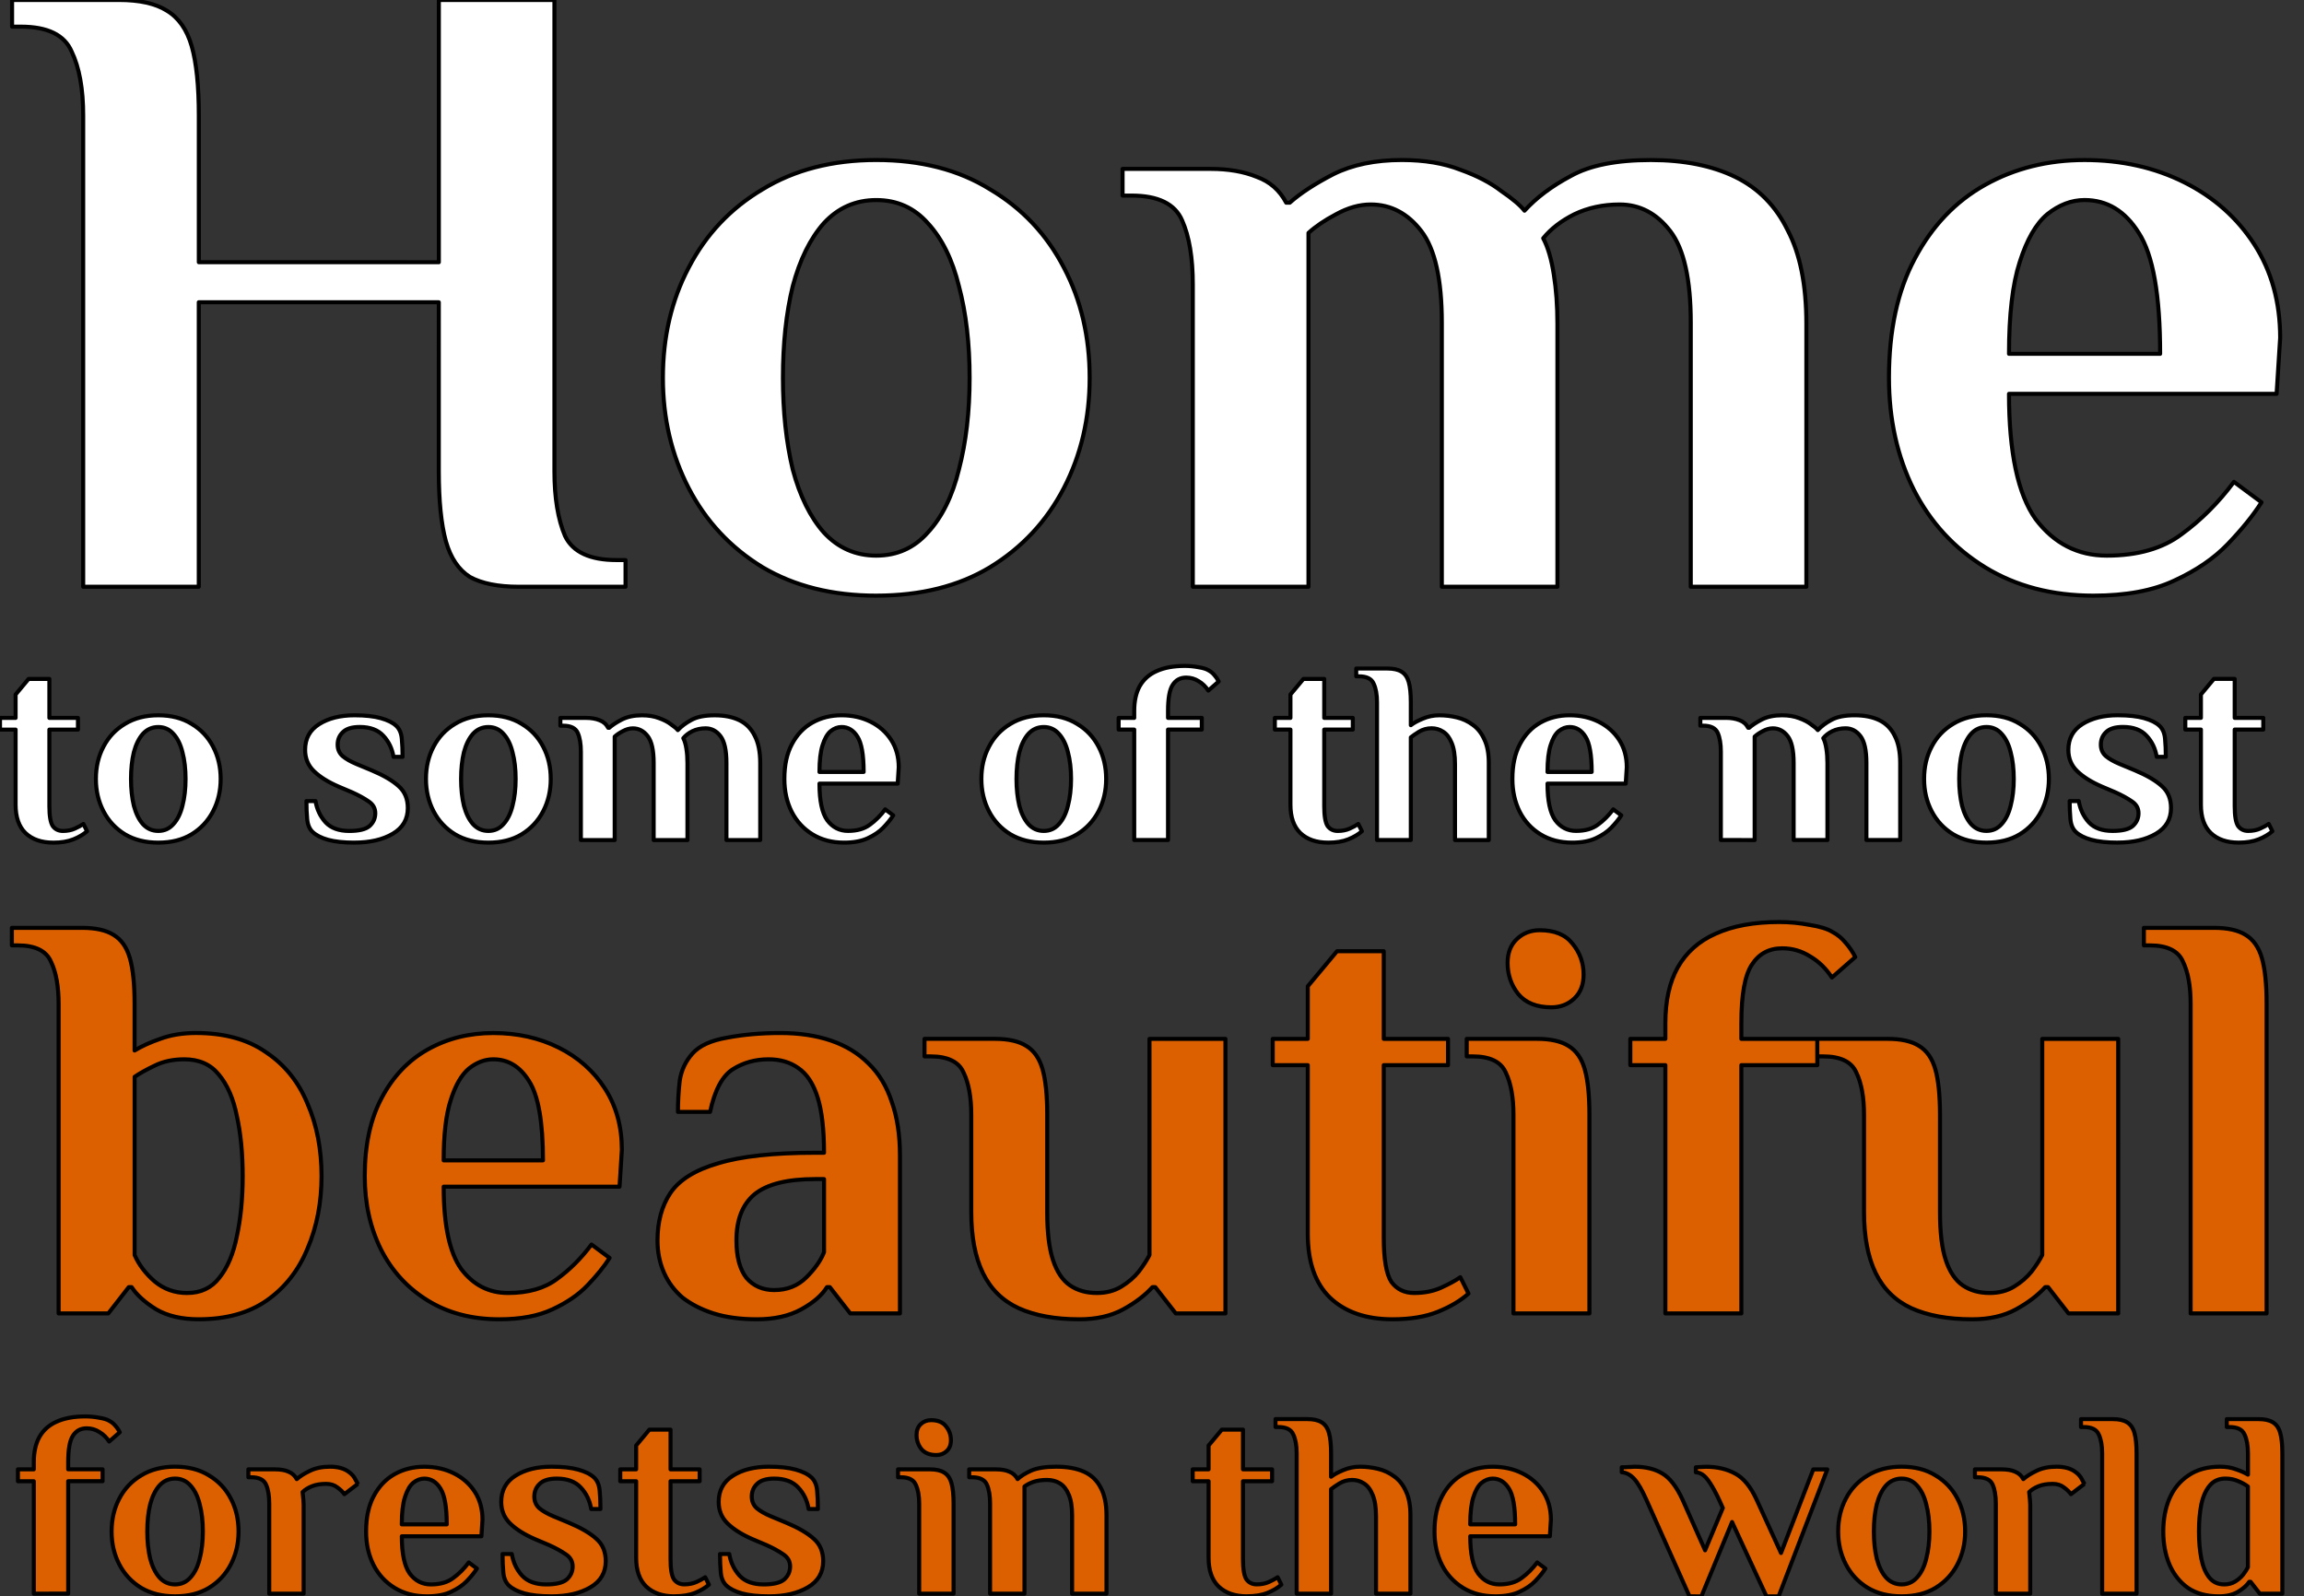
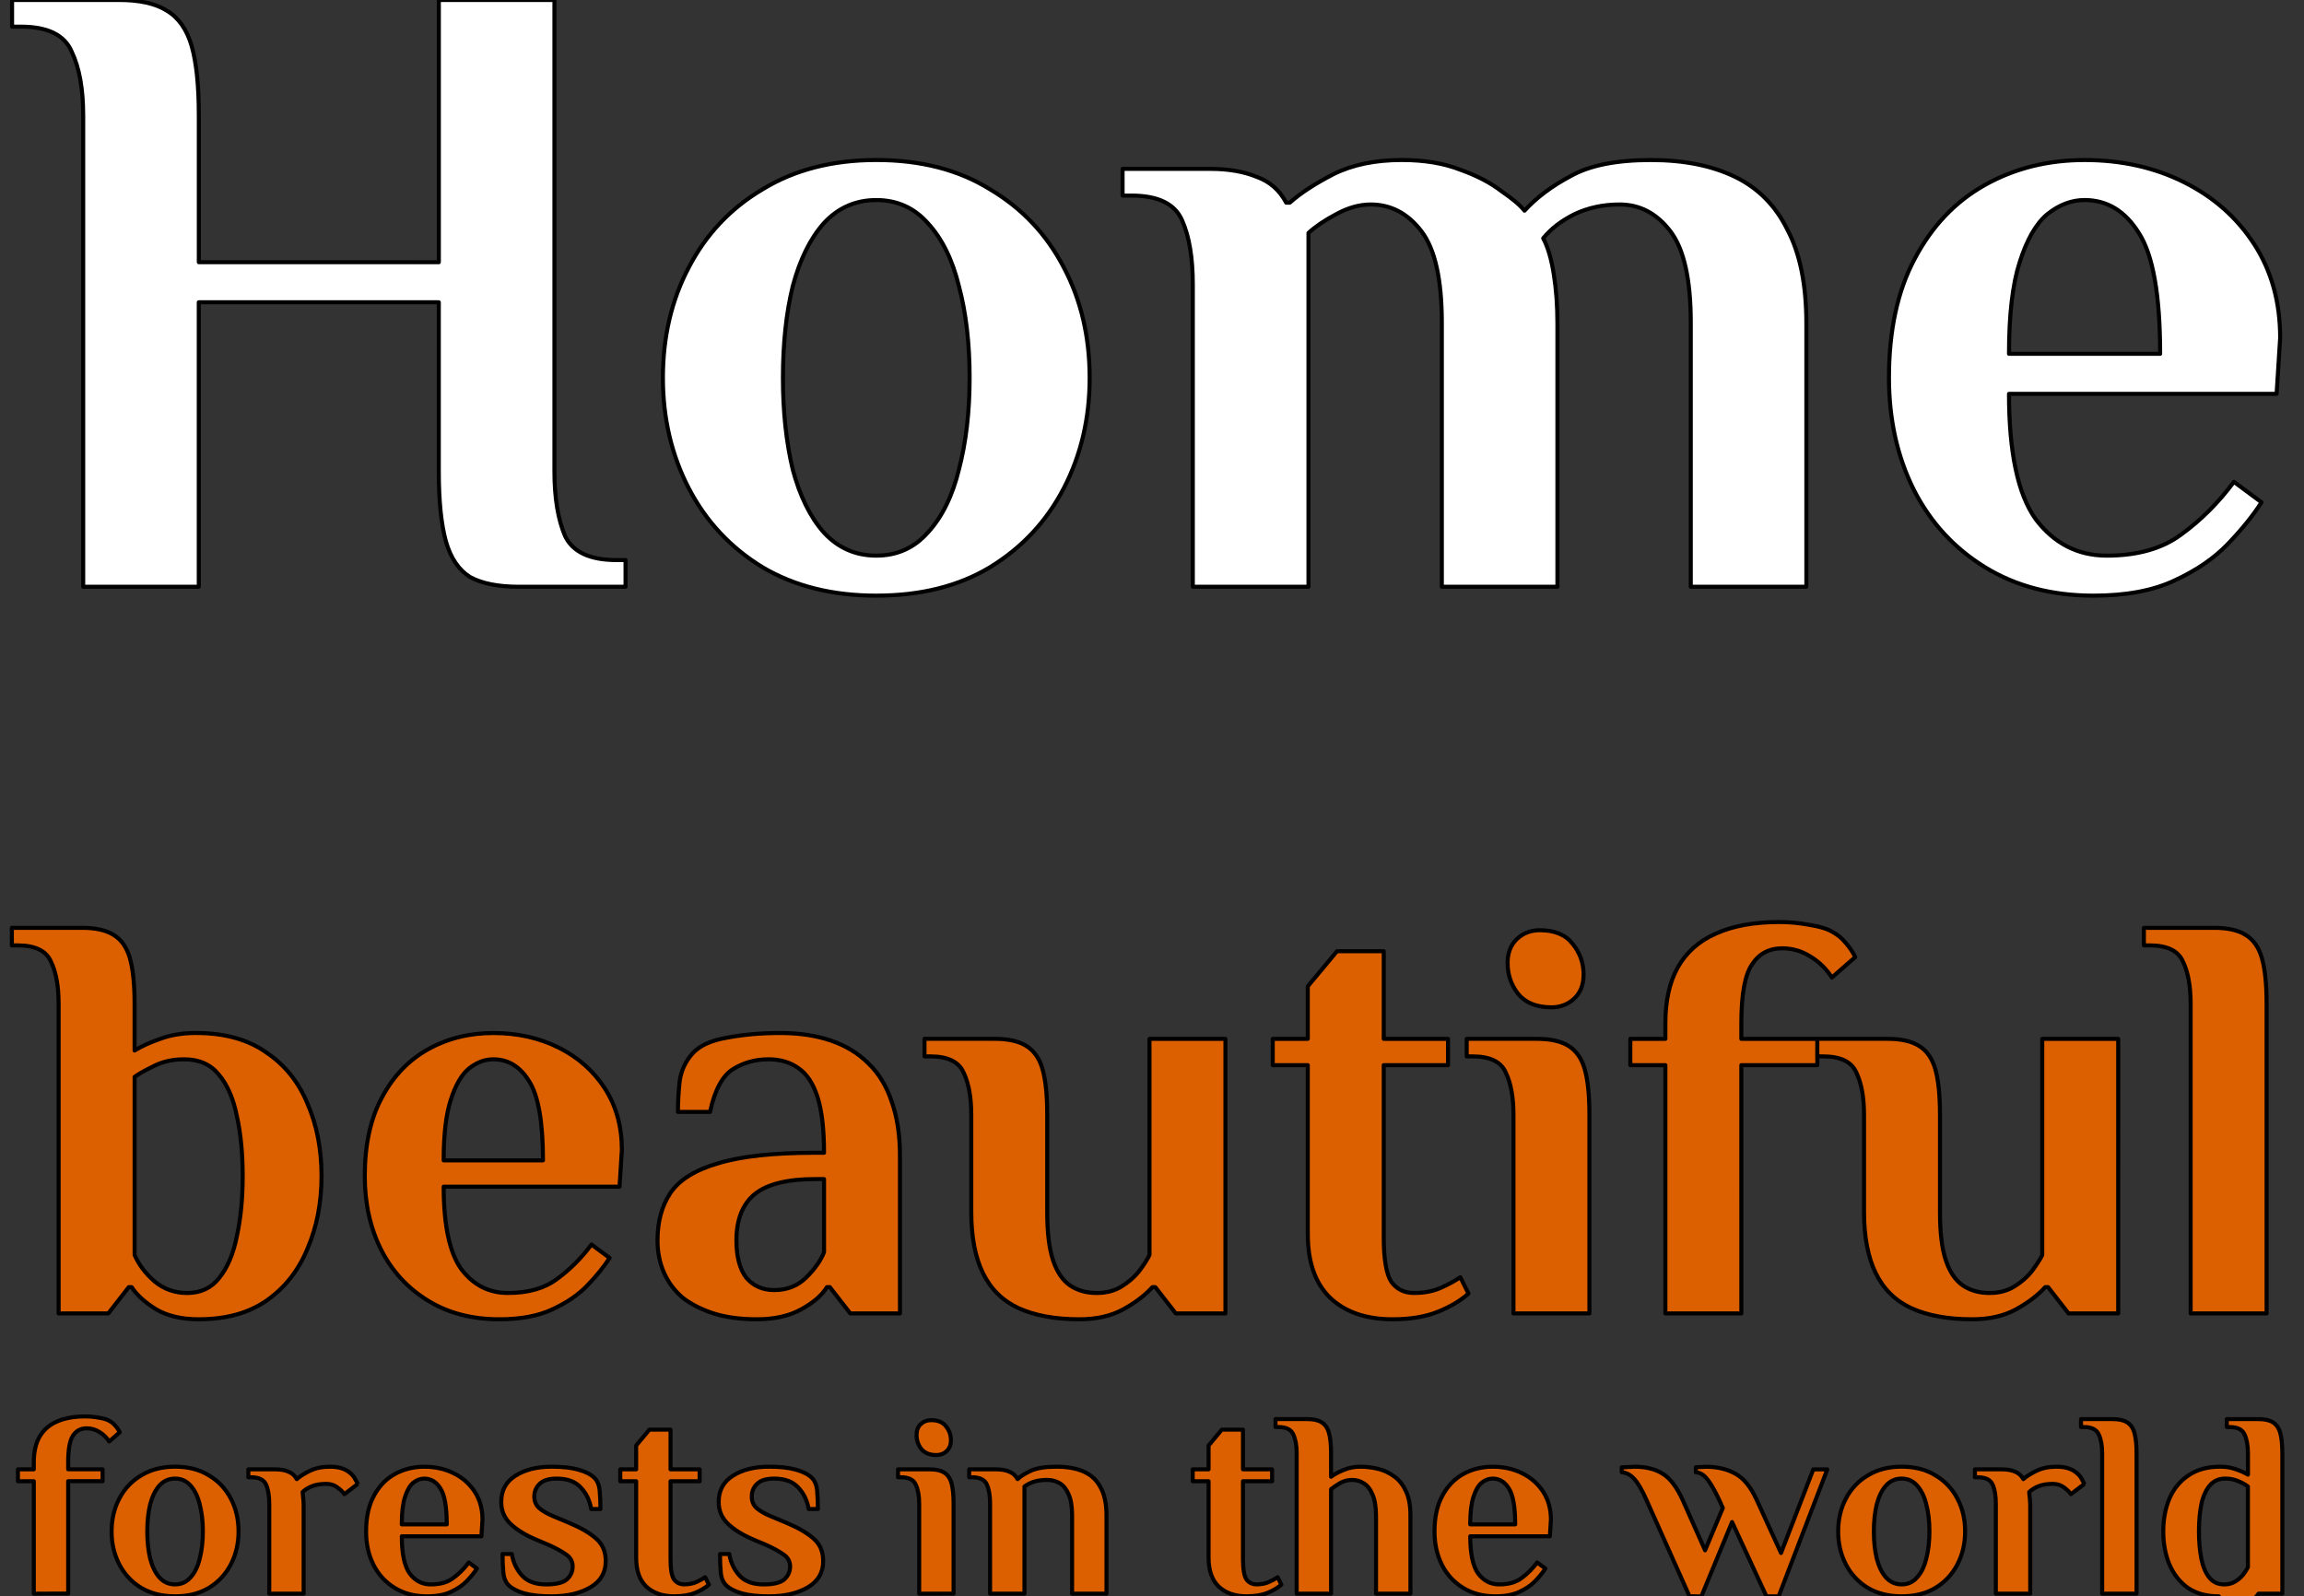
<svg xmlns="http://www.w3.org/2000/svg" xmlns:ns1="http://www.inkscape.org/namespaces/inkscape" xmlns:ns2="http://sodipodi.sourceforge.net/DTD/sodipodi-0.dtd" xmlns:xlink="http://www.w3.org/1999/xlink" width="113.903mm" height="78.926mm" viewBox="0 0 113.903 78.926" version="1.1" id="svg1" xml:space="preserve" ns1:version="1.3 (0e150ed6c4, 2023-07-21)" ns2:docname="Home-02-pth.svg">
  <rect x="0" y="0" width="113.903" height="78.926" fill="#333333" stroke="none" />
  <ns2:namedview id="namedview1" pagecolor="#ffffff" bordercolor="#000000" borderopacity="0.25" ns1:showpageshadow="2" ns1:pageopacity="0.0" ns1:pagecheckerboard="0" ns1:deskcolor="#d1d1d1" ns1:document-units="mm" ns1:zoom="1.2036126" ns1:cx="198.15346" ns1:cy="264.20461" ns1:window-width="1512" ns1:window-height="1016" ns1:window-x="375" ns1:window-y="1117" ns1:window-maximized="0" ns1:current-layer="layer1" />
  <defs id="defs1">
    <linearGradient id="linearGradient3" ns1:collect="always">
      <stop style="stop-color:#128ed7;stop-opacity:1;" offset="0" id="stop3" />
      <stop style="stop-color:#ff6e55;stop-opacity:1;" offset="1" id="stop4" />
    </linearGradient>
    <linearGradient ns1:collect="always" xlink:href="#linearGradient3" id="linearGradient4" x1="0.498" y1="75.278" x2="207.61" y2="75.278" gradientUnits="userSpaceOnUse" />
  </defs>
  <g ns1:label="Layer 1" ns1:groupmode="layer" id="layer1" transform="translate(-31.016,15.897)">
    <path d="M 35.129,13.114 V -10.183 q 0,-1.978 -0.571,-3.165 -0.527,-1.231 -2.505,-1.231 h -0.44 v -1.319 h 5.275 q 1.538,0 2.374,0.527 0.879,0.527 1.231,1.758 0.352,1.231 0.352,3.428 v 7.253 H 52.711 V -15.897 h 5.714 V 7.399 q 0,1.978 0.527,3.209 0.571,1.187 2.549,1.187 h 0.44 v 1.319 h -5.275 q -1.538,0 -2.418,-0.484 -0.835,-0.527 -1.187,-1.758 -0.352,-1.275 -0.352,-3.472 V -0.952 H 40.843 V 13.114 Z m 39.208,0.44 q -3.253,0 -5.626,-1.407 Q 66.337,10.696 65.062,8.235 63.788,5.773 63.788,2.784 q 0,-3.033 1.275,-5.45 1.275,-2.461 3.648,-3.868 2.374,-1.451 5.626,-1.451 3.297,0 5.626,1.451 2.374,1.407 3.648,3.868 1.275,2.418 1.275,5.45 0,2.989 -1.275,5.45 -1.275,2.461 -3.648,3.912 -2.33,1.407 -5.626,1.407 z m 0,-1.978 q 1.538,0 2.549,-1.143 1.055,-1.143 1.538,-3.121 0.527,-2.022 0.527,-4.527 0,-2.549 -0.527,-4.527 -0.484,-1.978 -1.538,-3.121 -1.011,-1.143 -2.549,-1.143 -1.538,0 -2.593,1.143 -1.011,1.143 -1.538,3.121 -0.484,1.978 -0.484,4.527 0,2.505 0.484,4.527 0.527,1.978 1.538,3.121 1.055,1.143 2.593,1.143 z m 15.648,1.538 V -1.831 q 0,-1.978 -0.527,-3.165 -0.527,-1.231 -2.505,-1.231 h -0.44 v -1.319 h 4.352 q 1.319,0 2.286,0.396 0.967,0.352 1.451,1.275 h 0.176 q 0.791,-0.703 2.154,-1.407 1.407,-0.703 3.385,-0.703 1.67,0 2.901,0.484 1.231,0.44 2.022,1.055 0.835,0.571 1.143,0.967 0.879,-0.967 2.286,-1.714 1.407,-0.791 3.956,-0.791 2.461,0 4.176,0.835 1.714,0.835 2.593,2.637 0.923,1.758 0.923,4.615 V 13.114 h -5.714 V 0.059 q 0,-3.209 -1.011,-4.527 -1.011,-1.319 -2.505,-1.319 -1.231,0 -2.242,0.484 -0.967,0.484 -1.538,1.187 0.352,0.659 0.527,1.802 0.176,1.099 0.176,2.418 V 13.114 h -5.714 V 0.059 q 0,-3.209 -1.011,-4.527 -1.011,-1.319 -2.505,-1.319 -0.835,0 -1.714,0.484 -0.835,0.44 -1.363,0.923 V 13.114 Z m 44.526,0.44 q -3.077,0 -5.363,-1.407 -2.286,-1.407 -3.516,-3.824 -1.231,-2.461 -1.231,-5.538 0,-3.516 1.275,-5.89 1.275,-2.418 3.472,-3.648 2.198,-1.231 4.923,-1.231 2.725,0 4.923,1.099 2.198,1.099 3.472,3.077 1.275,1.978 1.275,4.615 l -0.176,2.769 h -13.23 q 0,4.352 1.319,6.198 1.363,1.802 3.516,1.802 2.286,0 3.692,-1.055 1.451,-1.055 2.593,-2.593 l 1.363,1.011 q -0.615,0.967 -1.67,2.066 -1.011,1.055 -2.637,1.802 -1.582,0.747 -4,0.747 z M 130.335,1.597 h 7.472 q 0,-4.352 -1.055,-5.978 -1.011,-1.626 -2.681,-1.626 -0.967,0 -1.846,0.703 -0.835,0.703 -1.363,2.374 -0.527,1.626 -0.527,4.527 z" id="text1" style="font-size:43.955px;font-family:'El Messiri';-inkscape-font-specification:'El Messiri, @wght=700';font-variation-settings:'wght' 700;text-align:center;text-anchor:middle;fill:#ffffff;stroke:#000000;stroke-width:0.2;stroke-linecap:round;stroke-linejoin:round" aria-label="Home" />
-     <path d="M 32.687,62.899 V 57.341 H 31.902 V 56.752 h 0.785 v -0.353 q 0,-0.745 0.275,-1.242 0.288,-0.51 0.85,-0.759 0.575,-0.262 1.425,-0.262 0.34,0 0.68,0.065 0.34,0.052 0.51,0.157 0.17,0.092 0.288,0.235 0.131,0.144 0.222,0.327 l -0.523,0.458 q -0.196,-0.301 -0.484,-0.471 -0.288,-0.183 -0.628,-0.183 -0.445,0 -0.68,0.366 -0.235,0.353 -0.235,1.308 v 0.353 h 1.7 v 0.588 h -1.7 v 5.558 z m 6.984,0.131 q -0.968,0 -1.674,-0.418 -0.706,-0.432 -1.085,-1.164 -0.379,-0.732 -0.379,-1.622 0,-0.902 0.379,-1.622 0.379,-0.732 1.085,-1.151 0.706,-0.432 1.674,-0.432 0.981,0 1.674,0.432 0.706,0.418 1.085,1.151 0.379,0.719 0.379,1.622 0,0.889 -0.379,1.622 -0.379,0.732 -1.085,1.164 -0.693,0.418 -1.674,0.418 z m 0,-0.588 q 0.458,0 0.759,-0.34 0.314,-0.34 0.458,-0.929 0.157,-0.602 0.157,-1.347 0,-0.759 -0.157,-1.347 -0.144,-0.588 -0.458,-0.929 -0.301,-0.34 -0.759,-0.34 -0.458,0 -0.772,0.34 -0.301,0.34 -0.458,0.929 -0.144,0.588 -0.144,1.347 0,0.745 0.144,1.347 0.157,0.588 0.458,0.929 0.314,0.34 0.772,0.34 z m 4.656,0.458 V 58.452 q 0,-0.588 -0.157,-0.942 -0.157,-0.366 -0.745,-0.366 h -0.131 v -0.392 h 1.295 q 0.445,0 0.693,0.118 0.262,0.105 0.405,0.366 0.235,-0.209 0.641,-0.405 0.418,-0.209 1.007,-0.209 0.288,0 0.523,0.065 0.235,0.065 0.405,0.196 0.222,0.157 0.327,0.379 0.118,0.222 0.118,0.209 l -0.667,0.51 q -0.118,-0.17 -0.353,-0.34 -0.222,-0.17 -0.549,-0.17 -0.418,0 -0.706,0.118 -0.288,0.118 -0.458,0.288 0.026,0.235 0.039,0.379 0.013,0.144 0.013,0.248 v 4.394 z m 7.794,0.131 q -0.915,0 -1.595,-0.418 -0.68,-0.418 -1.046,-1.138 -0.366,-0.732 -0.366,-1.648 0,-1.046 0.379,-1.752 0.379,-0.719 1.033,-1.085 0.654,-0.366 1.465,-0.366 0.811,0 1.465,0.327 0.654,0.327 1.033,0.915 0.379,0.588 0.379,1.373 l -0.052,0.824 h -3.936 q 0,1.295 0.392,1.844 0.405,0.536 1.046,0.536 0.68,0 1.099,-0.314 0.432,-0.314 0.772,-0.772 l 0.405,0.301 q -0.183,0.288 -0.497,0.615 -0.301,0.314 -0.785,0.536 -0.471,0.222 -1.19,0.222 z m -1.242,-3.557 h 2.223 q 0,-1.295 -0.314,-1.779 -0.301,-0.484 -0.798,-0.484 -0.288,0 -0.549,0.209 -0.248,0.209 -0.405,0.706 -0.157,0.484 -0.157,1.347 z m 7.402,3.557 q -0.811,0 -1.334,-0.144 -0.51,-0.144 -0.772,-0.392 -0.235,-0.222 -0.275,-0.641 -0.039,-0.418 -0.039,-0.915 h 0.458 q 0.105,0.628 0.51,1.072 0.405,0.432 1.19,0.432 0.732,0 1.02,-0.248 0.288,-0.262 0.288,-0.641 0,-0.379 -0.34,-0.602 -0.34,-0.235 -0.837,-0.458 l -0.68,-0.288 q -0.785,-0.34 -1.229,-0.772 -0.445,-0.432 -0.445,-1.072 0,-0.85 0.706,-1.295 0.706,-0.445 1.779,-0.445 0.811,0 1.321,0.144 0.523,0.144 0.785,0.392 0.235,0.222 0.275,0.641 0.039,0.418 0.039,0.915 h -0.458 q -0.105,-0.628 -0.51,-1.059 -0.405,-0.445 -1.19,-0.445 -0.588,0 -0.85,0.262 -0.262,0.248 -0.262,0.628 0,0.353 0.248,0.575 0.248,0.209 0.68,0.392 l 0.785,0.327 q 0.902,0.379 1.36,0.798 0.458,0.405 0.458,1.099 0,0.85 -0.759,1.295 -0.759,0.445 -1.922,0.445 z m 6.081,0 q -0.889,0 -1.399,-0.484 -0.497,-0.484 -0.497,-1.425 V 57.341 H 61.68 V 56.752 h 0.785 v -1.177 l 0.654,-0.785 h 1.046 v 1.962 h 1.439 v 0.588 h -1.439 v 3.858 q 0,0.732 0.17,0.994 0.183,0.248 0.51,0.248 0.34,0 0.602,-0.118 0.262,-0.118 0.432,-0.235 l 0.183,0.366 q -0.262,0.235 -0.68,0.405 -0.418,0.17 -1.02,0.17 z m 4.669,0 q -0.811,0 -1.334,-0.144 -0.51,-0.144 -0.772,-0.392 -0.235,-0.222 -0.275,-0.641 -0.039,-0.418 -0.039,-0.915 h 0.458 q 0.105,0.628 0.51,1.072 0.405,0.432 1.19,0.432 0.732,0 1.02,-0.248 0.288,-0.262 0.288,-0.641 0,-0.379 -0.34,-0.602 -0.34,-0.235 -0.837,-0.458 l -0.68,-0.288 q -0.785,-0.34 -1.229,-0.772 -0.445,-0.432 -0.445,-1.072 0,-0.85 0.706,-1.295 0.706,-0.445 1.779,-0.445 0.811,0 1.321,0.144 0.523,0.144 0.785,0.392 0.235,0.222 0.275,0.641 0.039,0.418 0.039,0.915 h -0.458 q -0.105,-0.628 -0.51,-1.059 -0.405,-0.445 -1.19,-0.445 -0.588,0 -0.85,0.262 -0.262,0.248 -0.262,0.628 0,0.353 0.248,0.575 0.248,0.209 0.68,0.392 l 0.785,0.327 q 0.902,0.379 1.36,0.798 0.458,0.405 0.458,1.099 0,0.85 -0.759,1.295 -0.759,0.445 -1.922,0.445 z M 76.458,62.899 V 58.452 q 0,-0.588 -0.17,-0.942 -0.157,-0.366 -0.745,-0.366 h -0.131 v -0.392 h 1.569 q 0.458,0 0.706,0.157 0.262,0.157 0.366,0.523 0.105,0.366 0.105,1.02 v 4.446 z m 0.85,-6.853 q -0.497,0 -0.745,-0.301 -0.235,-0.301 -0.235,-0.693 0,-0.34 0.209,-0.536 0.209,-0.196 0.51,-0.196 0.497,0 0.732,0.301 0.248,0.301 0.248,0.693 0,0.34 -0.209,0.536 -0.209,0.196 -0.51,0.196 z m 2.655,6.853 V 58.452 q 0,-0.588 -0.157,-0.942 -0.157,-0.366 -0.745,-0.366 h -0.131 v -0.392 h 1.295 q 0.445,0 0.693,0.118 0.262,0.105 0.405,0.366 0.235,-0.222 0.667,-0.418 0.445,-0.196 1.242,-0.196 0.824,0 1.373,0.248 0.549,0.248 0.824,0.785 0.288,0.523 0.288,1.373 v 3.871 h -1.7 v -3.884 q 0,-0.641 -0.17,-1.02 -0.157,-0.379 -0.432,-0.549 -0.275,-0.17 -0.641,-0.17 -0.366,0 -0.654,0.092 -0.275,0.092 -0.458,0.235 v 5.296 z m 12.698,0.131 q -0.889,0 -1.399,-0.484 -0.497,-0.484 -0.497,-1.425 V 57.341 H 89.98 V 56.752 h 0.785 v -1.177 l 0.654,-0.785 h 1.046 v 1.962 h 1.439 v 0.588 h -1.439 v 3.858 q 0,0.732 0.17,0.994 0.183,0.248 0.51,0.248 0.34,0 0.602,-0.118 0.262,-0.118 0.432,-0.235 l 0.183,0.366 q -0.262,0.235 -0.68,0.405 -0.418,0.17 -1.02,0.17 z m 2.459,-0.131 v -6.931 q 0,-0.588 -0.17,-0.942 -0.157,-0.366 -0.745,-0.366 h -0.131 v -0.392 h 1.569 q 0.458,0 0.706,0.157 0.262,0.157 0.366,0.523 0.105,0.366 0.105,1.02 v 1.151 q 0.222,-0.17 0.602,-0.327 0.392,-0.17 0.837,-0.17 0.445,0 0.876,0.105 0.445,0.105 0.811,0.379 0.366,0.262 0.575,0.732 0.222,0.458 0.222,1.177 v 3.884 H 99.043 V 59.08 q 0,-0.68 -0.17,-1.072 -0.157,-0.392 -0.432,-0.562 -0.262,-0.17 -0.575,-0.17 -0.34,0 -0.628,0.17 -0.275,0.17 -0.418,0.288 v 5.166 z m 9.821,0.131 q -0.915,0 -1.595,-0.418 -0.68,-0.418 -1.046,-1.138 -0.366,-0.732 -0.366,-1.648 0,-1.046 0.379,-1.752 0.379,-0.719 1.033,-1.085 0.654,-0.366 1.465,-0.366 0.811,0 1.465,0.327 0.654,0.327 1.033,0.915 0.379,0.588 0.379,1.373 l -0.052,0.824 h -3.936 q 0,1.295 0.392,1.844 0.405,0.536 1.046,0.536 0.68,0 1.099,-0.314 0.432,-0.314 0.772,-0.772 l 0.405,0.301 q -0.183,0.288 -0.497,0.615 -0.301,0.314 -0.785,0.536 -0.471,0.222 -1.19,0.222 z m -1.242,-3.557 h 2.223 q 0,-1.295 -0.314,-1.779 -0.301,-0.484 -0.798,-0.484 -0.288,0 -0.549,0.209 -0.248,0.209 -0.405,0.706 -0.157,0.484 -0.157,1.347 z m 10.841,3.557 -2.132,-4.773 q -0.327,-0.732 -0.602,-1.033 -0.275,-0.301 -0.615,-0.327 v -0.248 q 0.039,0 0.17,0 0.118,-0.013 0.262,-0.013 0.144,-0.013 0.196,-0.013 0.837,0 1.386,0.34 0.549,0.327 0.994,1.295 l 1.112,2.498 0.876,-2.092 q -0.301,-0.693 -0.523,-1.059 -0.222,-0.379 -0.405,-0.536 -0.183,-0.157 -0.405,-0.17 v -0.248 q 0.052,0 0.222,-0.013 0.183,-0.013 0.275,-0.013 0.837,0 1.452,0.34 0.615,0.327 1.059,1.295 l 1.203,2.629 1.595,-4.133 h 0.693 l -2.406,6.277 h -0.602 l -1.7,-3.675 -1.517,3.675 z m 10.488,0 q -0.968,0 -1.674,-0.418 -0.706,-0.432 -1.085,-1.164 -0.379,-0.732 -0.379,-1.622 0,-0.902 0.379,-1.622 0.379,-0.732 1.085,-1.151 0.706,-0.432 1.674,-0.432 0.981,0 1.674,0.432 0.706,0.418 1.085,1.151 0.379,0.719 0.379,1.622 0,0.889 -0.379,1.622 -0.379,0.732 -1.085,1.164 -0.693,0.418 -1.674,0.418 z m 0,-0.588 q 0.458,0 0.758,-0.34 0.314,-0.34 0.458,-0.929 0.157,-0.602 0.157,-1.347 0,-0.759 -0.157,-1.347 -0.144,-0.588 -0.458,-0.929 -0.301,-0.34 -0.758,-0.34 -0.458,0 -0.772,0.34 -0.301,0.34 -0.458,0.929 -0.144,0.588 -0.144,1.347 0,0.745 0.144,1.347 0.157,0.588 0.458,0.929 0.314,0.34 0.772,0.34 z m 4.656,0.458 V 58.452 q 0,-0.588 -0.157,-0.942 -0.157,-0.366 -0.745,-0.366 h -0.131 v -0.392 h 1.295 q 0.445,0 0.693,0.118 0.262,0.105 0.405,0.366 0.235,-0.209 0.641,-0.405 0.418,-0.209 1.007,-0.209 0.288,0 0.523,0.065 0.235,0.065 0.405,0.196 0.222,0.157 0.327,0.379 0.118,0.222 0.118,0.209 l -0.667,0.51 q -0.118,-0.17 -0.353,-0.34 -0.222,-0.17 -0.549,-0.17 -0.418,0 -0.706,0.118 -0.288,0.118 -0.458,0.288 0.026,0.235 0.039,0.379 0.013,0.144 0.013,0.248 v 4.394 z m 5.257,0 v -6.931 q 0,-0.588 -0.17,-0.942 -0.157,-0.366 -0.745,-0.366 h -0.131 v -0.392 h 1.569 q 0.458,0 0.706,0.157 0.262,0.157 0.366,0.523 0.105,0.366 0.105,1.02 v 6.931 z m 5.767,0.131 q -0.915,0 -1.53,-0.418 -0.602,-0.432 -0.915,-1.164 -0.301,-0.732 -0.301,-1.622 0,-0.902 0.301,-1.622 0.314,-0.732 0.942,-1.151 0.628,-0.432 1.569,-0.432 0.445,0 0.785,0.131 0.353,0.118 0.589,0.262 v -1.046 q 0,-0.588 -0.17,-0.942 -0.157,-0.366 -0.745,-0.366 h -0.131 v -0.392 h 1.569 q 0.458,0 0.706,0.157 0.262,0.157 0.366,0.523 0.105,0.366 0.105,1.02 v 6.931 h -1.112 l -0.458,-0.588 h -0.065 q -0.17,0.262 -0.562,0.497 -0.379,0.222 -0.942,0.222 z m 0.262,-0.588 q 0.314,0 0.549,-0.144 0.235,-0.144 0.392,-0.34 0.157,-0.209 0.235,-0.366 V 57.602 q -0.183,-0.144 -0.471,-0.262 -0.288,-0.131 -0.641,-0.131 -0.484,0 -0.772,0.34 -0.288,0.34 -0.418,0.929 -0.118,0.588 -0.118,1.347 0,0.745 0.118,1.347 0.118,0.588 0.392,0.929 0.275,0.34 0.732,0.34 z" id="text2" style="font-size:13.078px;font-family:'El Messiri';-inkscape-font-specification:'El Messiri, @wght=700';font-variation-settings:'wght' 700;text-align:center;text-anchor:middle;fill:#dd6000;stroke:#010101;stroke-width:0.2;stroke-linecap:round;stroke-linejoin:round" aria-label="forests in the world" />
-     <path d="m 33.65,25.766 q -0.874,0 -1.375,-0.475 -0.488,-0.475 -0.488,-1.401 v -3.713 h -0.771 v -0.578 h 0.771 v -1.156 l 0.642,-0.771 h 1.028 v 1.927 h 1.413 v 0.578 h -1.413 v 3.791 q 0,0.72 0.167,0.977 0.18,0.244 0.501,0.244 0.334,0 0.591,-0.116 0.257,-0.116 0.424,-0.231 l 0.18,0.36 q -0.257,0.231 -0.668,0.398 -0.411,0.167 -1.002,0.167 z m 5.191,0 q -0.951,0 -1.645,-0.411 -0.694,-0.424 -1.066,-1.144 -0.373,-0.72 -0.373,-1.593 0,-0.887 0.373,-1.593 0.373,-0.72 1.066,-1.131 0.694,-0.424 1.645,-0.424 0.964,0 1.645,0.424 0.694,0.411 1.066,1.131 0.373,0.707 0.373,1.593 0,0.874 -0.373,1.593 -0.373,0.72 -1.066,1.144 -0.681,0.411 -1.645,0.411 z m 0,-0.578 q 0.45,0 0.745,-0.334 0.308,-0.334 0.45,-0.912 0.154,-0.591 0.154,-1.323 0,-0.745 -0.154,-1.323 -0.141,-0.578 -0.45,-0.912 -0.296,-0.334 -0.745,-0.334 -0.45,0 -0.758,0.334 -0.296,0.334 -0.45,0.912 -0.141,0.578 -0.141,1.323 0,0.732 0.141,1.323 0.154,0.578 0.45,0.912 0.308,0.334 0.758,0.334 z m 9.701,0.578 q -0.797,0 -1.311,-0.141 -0.501,-0.141 -0.758,-0.385 -0.231,-0.218 -0.27,-0.63 -0.039,-0.411 -0.039,-0.899 h 0.45 q 0.103,0.617 0.501,1.054 0.398,0.424 1.169,0.424 0.72,0 1.002,-0.244 0.283,-0.257 0.283,-0.63 0,-0.373 -0.334,-0.591 -0.334,-0.231 -0.822,-0.45 l -0.668,-0.283 q -0.771,-0.334 -1.208,-0.758 -0.437,-0.424 -0.437,-1.054 0,-0.835 0.694,-1.272 0.694,-0.437 1.747,-0.437 0.797,0 1.298,0.141 0.514,0.141 0.771,0.385 0.231,0.218 0.27,0.63 0.039,0.411 0.039,0.899 H 50.47 q -0.103,-0.617 -0.501,-1.041 -0.398,-0.437 -1.169,-0.437 -0.578,0 -0.835,0.257 -0.257,0.244 -0.257,0.617 0,0.347 0.244,0.565 0.244,0.206 0.668,0.385 l 0.771,0.321 q 0.887,0.373 1.336,0.784 0.45,0.398 0.45,1.079 0,0.835 -0.745,1.272 -0.745,0.437 -1.889,0.437 z m 6.617,0 q -0.951,0 -1.645,-0.411 -0.694,-0.424 -1.066,-1.144 -0.373,-0.72 -0.373,-1.593 0,-0.887 0.373,-1.593 0.373,-0.72 1.066,-1.131 0.694,-0.424 1.645,-0.424 0.964,0 1.645,0.424 0.694,0.411 1.066,1.131 0.373,0.707 0.373,1.593 0,0.874 -0.373,1.593 -0.373,0.72 -1.066,1.144 -0.681,0.411 -1.645,0.411 z m 0,-0.578 q 0.45,0 0.745,-0.334 0.308,-0.334 0.45,-0.912 0.154,-0.591 0.154,-1.323 0,-0.745 -0.154,-1.323 -0.141,-0.578 -0.45,-0.912 -0.296,-0.334 -0.745,-0.334 -0.45,0 -0.758,0.334 -0.296,0.334 -0.45,0.912 -0.141,0.578 -0.141,1.323 0,0.732 0.141,1.323 0.154,0.578 0.45,0.912 0.308,0.334 0.758,0.334 z m 4.574,0.45 v -4.369 q 0,-0.578 -0.154,-0.925 -0.154,-0.36 -0.732,-0.36 h -0.128 v -0.385 h 1.272 q 0.385,0 0.668,0.116 0.283,0.103 0.424,0.373 h 0.051 q 0.231,-0.206 0.63,-0.411 0.411,-0.206 0.989,-0.206 0.488,0 0.848,0.141 0.36,0.128 0.591,0.308 0.244,0.167 0.334,0.283 0.257,-0.283 0.668,-0.501 0.411,-0.231 1.156,-0.231 0.72,0 1.221,0.244 0.501,0.244 0.758,0.771 0.27,0.514 0.27,1.349 v 3.803 h -1.67 v -3.816 q 0,-0.938 -0.296,-1.323 -0.296,-0.385 -0.732,-0.385 -0.36,0 -0.655,0.141 -0.283,0.141 -0.45,0.347 0.103,0.193 0.154,0.527 0.051,0.321 0.051,0.707 v 3.803 h -1.67 v -3.816 q 0,-0.938 -0.296,-1.323 -0.296,-0.385 -0.732,-0.385 -0.244,0 -0.501,0.141 -0.244,0.128 -0.398,0.27 v 5.114 z m 13.016,0.128 q -0.899,0 -1.568,-0.411 -0.668,-0.411 -1.028,-1.118 -0.36,-0.72 -0.36,-1.619 0,-1.028 0.373,-1.722 0.373,-0.707 1.015,-1.066 0.642,-0.36 1.439,-0.36 0.797,0 1.439,0.321 0.642,0.321 1.015,0.899 0.373,0.578 0.373,1.349 l -0.051,0.809 h -3.868 q 0,1.272 0.385,1.812 0.398,0.527 1.028,0.527 0.668,0 1.079,-0.308 0.424,-0.308 0.758,-0.758 l 0.398,0.296 q -0.18,0.283 -0.488,0.604 -0.296,0.308 -0.771,0.527 -0.463,0.218 -1.169,0.218 z m -1.221,-3.495 h 2.184 q 0,-1.272 -0.308,-1.747 -0.296,-0.475 -0.784,-0.475 -0.283,0 -0.54,0.206 -0.244,0.206 -0.398,0.694 -0.154,0.475 -0.154,1.323 z m 11.089,3.495 q -0.951,0 -1.645,-0.411 -0.694,-0.424 -1.066,-1.144 -0.373,-0.72 -0.373,-1.593 0,-0.887 0.373,-1.593 0.373,-0.72 1.066,-1.131 0.694,-0.424 1.645,-0.424 0.964,0 1.645,0.424 0.694,0.411 1.066,1.131 0.373,0.707 0.373,1.593 0,0.874 -0.373,1.593 -0.373,0.72 -1.066,1.144 -0.681,0.411 -1.645,0.411 z m 0,-0.578 q 0.45,0 0.745,-0.334 0.308,-0.334 0.45,-0.912 0.154,-0.591 0.154,-1.323 0,-0.745 -0.154,-1.323 -0.141,-0.578 -0.45,-0.912 -0.296,-0.334 -0.745,-0.334 -0.45,0 -0.758,0.334 -0.296,0.334 -0.45,0.912 -0.141,0.578 -0.141,1.323 0,0.732 0.141,1.323 0.154,0.578 0.45,0.912 0.308,0.334 0.758,0.334 z m 4.472,0.45 v -5.461 h -0.771 v -0.578 h 0.771 v -0.347 q 0,-0.732 0.27,-1.221 0.283,-0.501 0.835,-0.745 0.565,-0.257 1.401,-0.257 0.334,0 0.668,0.064 0.334,0.051 0.501,0.154 0.167,0.09 0.283,0.231 0.128,0.141 0.218,0.321 l -0.514,0.45 q -0.193,-0.296 -0.475,-0.463 -0.283,-0.18 -0.617,-0.18 -0.437,0 -0.668,0.36 -0.231,0.347 -0.231,1.285 v 0.347 h 1.67 v 0.578 h -1.67 v 5.461 z m 9.586,0.128 q -0.874,0 -1.375,-0.475 -0.488,-0.475 -0.488,-1.401 v -3.713 h -0.771 v -0.578 h 0.771 v -1.156 l 0.642,-0.771 h 1.028 v 1.927 h 1.413 v 0.578 h -1.413 v 3.791 q 0,0.72 0.167,0.977 0.18,0.244 0.501,0.244 0.334,0 0.591,-0.116 0.257,-0.116 0.424,-0.231 l 0.18,0.36 q -0.257,0.231 -0.668,0.398 -0.411,0.167 -1.002,0.167 z m 2.416,-0.128 v -6.81 q 0,-0.578 -0.167,-0.925 -0.154,-0.36 -0.732,-0.36 h -0.128 v -0.385 h 1.542 q 0.45,0 0.694,0.154 0.257,0.154 0.36,0.514 0.103,0.36 0.103,1.002 v 1.131 q 0.218,-0.167 0.591,-0.321 0.385,-0.167 0.822,-0.167 0.437,0 0.861,0.103 0.437,0.103 0.797,0.373 0.36,0.257 0.565,0.72 0.218,0.45 0.218,1.156 v 3.816 h -1.67 V 21.885 q 0,-0.668 -0.167,-1.054 -0.154,-0.385 -0.424,-0.553 -0.257,-0.167 -0.565,-0.167 -0.334,0 -0.617,0.167 -0.27,0.167 -0.411,0.283 v 5.075 z m 9.65,0.128 q -0.899,0 -1.568,-0.411 -0.668,-0.411 -1.028,-1.118 -0.36,-0.72 -0.36,-1.619 0,-1.028 0.373,-1.722 0.373,-0.707 1.015,-1.066 0.642,-0.36 1.439,-0.36 0.797,0 1.439,0.321 0.642,0.321 1.015,0.899 0.373,0.578 0.373,1.349 l -0.051,0.809 h -3.868 q 0,1.272 0.385,1.812 0.398,0.527 1.028,0.527 0.668,0 1.079,-0.308 0.424,-0.308 0.758,-0.758 l 0.398,0.296 q -0.18,0.283 -0.488,0.604 -0.296,0.308 -0.771,0.527 -0.463,0.218 -1.169,0.218 z m -1.221,-3.495 h 2.184 q 0,-1.272 -0.308,-1.747 -0.296,-0.475 -0.784,-0.475 -0.283,0 -0.54,0.206 -0.244,0.206 -0.398,0.694 -0.154,0.475 -0.154,1.323 z m 8.57,3.366 v -4.369 q 0,-0.578 -0.154,-0.925 -0.154,-0.36 -0.732,-0.36 h -0.128 v -0.385 h 1.272 q 0.385,0 0.668,0.116 0.283,0.103 0.424,0.373 h 0.051 q 0.231,-0.206 0.63,-0.411 0.411,-0.206 0.989,-0.206 0.488,0 0.848,0.141 0.36,0.128 0.591,0.308 0.244,0.167 0.334,0.283 0.257,-0.283 0.668,-0.501 0.411,-0.231 1.156,-0.231 0.72,0 1.221,0.244 0.501,0.244 0.758,0.771 0.27,0.514 0.27,1.349 v 3.803 h -1.67 v -3.816 q 0,-0.938 -0.296,-1.323 -0.296,-0.385 -0.732,-0.385 -0.36,0 -0.655,0.141 -0.283,0.141 -0.45,0.347 0.103,0.193 0.154,0.527 0.051,0.321 0.051,0.707 v 3.803 h -1.67 v -3.816 q 0,-0.938 -0.296,-1.323 -0.296,-0.385 -0.732,-0.385 -0.244,0 -0.501,0.141 -0.244,0.128 -0.398,0.27 v 5.114 z m 13.132,0.128 q -0.951,0 -1.645,-0.411 -0.694,-0.424 -1.066,-1.144 -0.373,-0.72 -0.373,-1.593 0,-0.887 0.373,-1.593 0.373,-0.72 1.066,-1.131 0.694,-0.424 1.645,-0.424 0.964,0 1.645,0.424 0.694,0.411 1.066,1.131 0.373,0.707 0.373,1.593 0,0.874 -0.373,1.593 -0.373,0.72 -1.066,1.144 -0.681,0.411 -1.645,0.411 z m 0,-0.578 q 0.45,0 0.745,-0.334 0.308,-0.334 0.45,-0.912 0.154,-0.591 0.154,-1.323 0,-0.745 -0.154,-1.323 -0.141,-0.578 -0.45,-0.912 -0.296,-0.334 -0.745,-0.334 -0.45,0 -0.758,0.334 -0.296,0.334 -0.45,0.912 -0.141,0.578 -0.141,1.323 0,0.732 0.141,1.323 0.154,0.578 0.45,0.912 0.308,0.334 0.758,0.334 z m 6.489,0.578 q -0.797,0 -1.311,-0.141 -0.501,-0.141 -0.758,-0.385 -0.231,-0.218 -0.27,-0.63 -0.038,-0.411 -0.038,-0.899 h 0.45 q 0.103,0.617 0.501,1.054 0.398,0.424 1.169,0.424 0.72,0 1.002,-0.244 0.283,-0.257 0.283,-0.63 0,-0.373 -0.334,-0.591 -0.334,-0.231 -0.822,-0.45 l -0.668,-0.283 q -0.771,-0.334 -1.208,-0.758 -0.437,-0.424 -0.437,-1.054 0,-0.835 0.694,-1.272 0.694,-0.437 1.747,-0.437 0.797,0 1.298,0.141 0.514,0.141 0.771,0.385 0.231,0.218 0.27,0.63 0.038,0.411 0.038,0.899 h -0.45 q -0.103,-0.617 -0.501,-1.041 -0.398,-0.437 -1.169,-0.437 -0.578,0 -0.835,0.257 -0.257,0.244 -0.257,0.617 0,0.347 0.244,0.565 0.244,0.206 0.668,0.385 l 0.771,0.321 q 0.887,0.373 1.336,0.784 0.45,0.398 0.45,1.079 0,0.835 -0.745,1.272 -0.745,0.437 -1.889,0.437 z m 5.975,0 q -0.874,0 -1.375,-0.475 -0.488,-0.475 -0.488,-1.401 v -3.713 h -0.771 v -0.578 h 0.771 v -1.156 l 0.642,-0.771 h 1.028 v 1.927 h 1.413 v 0.578 h -1.413 v 3.791 q 0,0.72 0.167,0.977 0.18,0.244 0.501,0.244 0.334,0 0.591,-0.116 0.257,-0.116 0.424,-0.231 l 0.18,0.36 q -0.257,0.231 -0.668,0.398 -0.411,0.167 -1.002,0.167 z" id="text3" style="font-size:12.849px;font-family:'El Messiri';-inkscape-font-specification:'El Messiri, @wght=700';font-variation-settings:'wght' 700;text-align:center;text-anchor:middle;fill:#ffffff;stroke:#000000;stroke-width:0.2;stroke-linecap:round;stroke-linejoin:round" aria-label="to some of the most" />
+     <path d="M 32.687,62.899 V 57.341 H 31.902 V 56.752 h 0.785 v -0.353 q 0,-0.745 0.275,-1.242 0.288,-0.51 0.85,-0.759 0.575,-0.262 1.425,-0.262 0.34,0 0.68,0.065 0.34,0.052 0.51,0.157 0.17,0.092 0.288,0.235 0.131,0.144 0.222,0.327 l -0.523,0.458 q -0.196,-0.301 -0.484,-0.471 -0.288,-0.183 -0.628,-0.183 -0.445,0 -0.68,0.366 -0.235,0.353 -0.235,1.308 v 0.353 h 1.7 v 0.588 h -1.7 v 5.558 z m 6.984,0.131 q -0.968,0 -1.674,-0.418 -0.706,-0.432 -1.085,-1.164 -0.379,-0.732 -0.379,-1.622 0,-0.902 0.379,-1.622 0.379,-0.732 1.085,-1.151 0.706,-0.432 1.674,-0.432 0.981,0 1.674,0.432 0.706,0.418 1.085,1.151 0.379,0.719 0.379,1.622 0,0.889 -0.379,1.622 -0.379,0.732 -1.085,1.164 -0.693,0.418 -1.674,0.418 z m 0,-0.588 q 0.458,0 0.759,-0.34 0.314,-0.34 0.458,-0.929 0.157,-0.602 0.157,-1.347 0,-0.759 -0.157,-1.347 -0.144,-0.588 -0.458,-0.929 -0.301,-0.34 -0.759,-0.34 -0.458,0 -0.772,0.34 -0.301,0.34 -0.458,0.929 -0.144,0.588 -0.144,1.347 0,0.745 0.144,1.347 0.157,0.588 0.458,0.929 0.314,0.34 0.772,0.34 z m 4.656,0.458 V 58.452 q 0,-0.588 -0.157,-0.942 -0.157,-0.366 -0.745,-0.366 h -0.131 v -0.392 h 1.295 q 0.445,0 0.693,0.118 0.262,0.105 0.405,0.366 0.235,-0.209 0.641,-0.405 0.418,-0.209 1.007,-0.209 0.288,0 0.523,0.065 0.235,0.065 0.405,0.196 0.222,0.157 0.327,0.379 0.118,0.222 0.118,0.209 l -0.667,0.51 q -0.118,-0.17 -0.353,-0.34 -0.222,-0.17 -0.549,-0.17 -0.418,0 -0.706,0.118 -0.288,0.118 -0.458,0.288 0.026,0.235 0.039,0.379 0.013,0.144 0.013,0.248 v 4.394 z m 7.794,0.131 q -0.915,0 -1.595,-0.418 -0.68,-0.418 -1.046,-1.138 -0.366,-0.732 -0.366,-1.648 0,-1.046 0.379,-1.752 0.379,-0.719 1.033,-1.085 0.654,-0.366 1.465,-0.366 0.811,0 1.465,0.327 0.654,0.327 1.033,0.915 0.379,0.588 0.379,1.373 l -0.052,0.824 h -3.936 q 0,1.295 0.392,1.844 0.405,0.536 1.046,0.536 0.68,0 1.099,-0.314 0.432,-0.314 0.772,-0.772 l 0.405,0.301 q -0.183,0.288 -0.497,0.615 -0.301,0.314 -0.785,0.536 -0.471,0.222 -1.19,0.222 z m -1.242,-3.557 h 2.223 q 0,-1.295 -0.314,-1.779 -0.301,-0.484 -0.798,-0.484 -0.288,0 -0.549,0.209 -0.248,0.209 -0.405,0.706 -0.157,0.484 -0.157,1.347 z m 7.402,3.557 q -0.811,0 -1.334,-0.144 -0.51,-0.144 -0.772,-0.392 -0.235,-0.222 -0.275,-0.641 -0.039,-0.418 -0.039,-0.915 h 0.458 q 0.105,0.628 0.51,1.072 0.405,0.432 1.19,0.432 0.732,0 1.02,-0.248 0.288,-0.262 0.288,-0.641 0,-0.379 -0.34,-0.602 -0.34,-0.235 -0.837,-0.458 l -0.68,-0.288 q -0.785,-0.34 -1.229,-0.772 -0.445,-0.432 -0.445,-1.072 0,-0.85 0.706,-1.295 0.706,-0.445 1.779,-0.445 0.811,0 1.321,0.144 0.523,0.144 0.785,0.392 0.235,0.222 0.275,0.641 0.039,0.418 0.039,0.915 h -0.458 q -0.105,-0.628 -0.51,-1.059 -0.405,-0.445 -1.19,-0.445 -0.588,0 -0.85,0.262 -0.262,0.248 -0.262,0.628 0,0.353 0.248,0.575 0.248,0.209 0.68,0.392 l 0.785,0.327 q 0.902,0.379 1.36,0.798 0.458,0.405 0.458,1.099 0,0.85 -0.759,1.295 -0.759,0.445 -1.922,0.445 z m 6.081,0 q -0.889,0 -1.399,-0.484 -0.497,-0.484 -0.497,-1.425 V 57.341 H 61.68 V 56.752 h 0.785 v -1.177 l 0.654,-0.785 h 1.046 v 1.962 h 1.439 v 0.588 h -1.439 v 3.858 q 0,0.732 0.17,0.994 0.183,0.248 0.51,0.248 0.34,0 0.602,-0.118 0.262,-0.118 0.432,-0.235 l 0.183,0.366 q -0.262,0.235 -0.68,0.405 -0.418,0.17 -1.02,0.17 z m 4.669,0 q -0.811,0 -1.334,-0.144 -0.51,-0.144 -0.772,-0.392 -0.235,-0.222 -0.275,-0.641 -0.039,-0.418 -0.039,-0.915 h 0.458 q 0.105,0.628 0.51,1.072 0.405,0.432 1.19,0.432 0.732,0 1.02,-0.248 0.288,-0.262 0.288,-0.641 0,-0.379 -0.34,-0.602 -0.34,-0.235 -0.837,-0.458 l -0.68,-0.288 q -0.785,-0.34 -1.229,-0.772 -0.445,-0.432 -0.445,-1.072 0,-0.85 0.706,-1.295 0.706,-0.445 1.779,-0.445 0.811,0 1.321,0.144 0.523,0.144 0.785,0.392 0.235,0.222 0.275,0.641 0.039,0.418 0.039,0.915 h -0.458 q -0.105,-0.628 -0.51,-1.059 -0.405,-0.445 -1.19,-0.445 -0.588,0 -0.85,0.262 -0.262,0.248 -0.262,0.628 0,0.353 0.248,0.575 0.248,0.209 0.68,0.392 l 0.785,0.327 q 0.902,0.379 1.36,0.798 0.458,0.405 0.458,1.099 0,0.85 -0.759,1.295 -0.759,0.445 -1.922,0.445 z M 76.458,62.899 V 58.452 q 0,-0.588 -0.17,-0.942 -0.157,-0.366 -0.745,-0.366 h -0.131 v -0.392 h 1.569 q 0.458,0 0.706,0.157 0.262,0.157 0.366,0.523 0.105,0.366 0.105,1.02 v 4.446 z m 0.85,-6.853 q -0.497,0 -0.745,-0.301 -0.235,-0.301 -0.235,-0.693 0,-0.34 0.209,-0.536 0.209,-0.196 0.51,-0.196 0.497,0 0.732,0.301 0.248,0.301 0.248,0.693 0,0.34 -0.209,0.536 -0.209,0.196 -0.51,0.196 z m 2.655,6.853 V 58.452 q 0,-0.588 -0.157,-0.942 -0.157,-0.366 -0.745,-0.366 h -0.131 v -0.392 h 1.295 q 0.445,0 0.693,0.118 0.262,0.105 0.405,0.366 0.235,-0.222 0.667,-0.418 0.445,-0.196 1.242,-0.196 0.824,0 1.373,0.248 0.549,0.248 0.824,0.785 0.288,0.523 0.288,1.373 v 3.871 h -1.7 v -3.884 q 0,-0.641 -0.17,-1.02 -0.157,-0.379 -0.432,-0.549 -0.275,-0.17 -0.641,-0.17 -0.366,0 -0.654,0.092 -0.275,0.092 -0.458,0.235 v 5.296 z m 12.698,0.131 q -0.889,0 -1.399,-0.484 -0.497,-0.484 -0.497,-1.425 V 57.341 H 89.98 V 56.752 h 0.785 v -1.177 l 0.654,-0.785 h 1.046 v 1.962 h 1.439 v 0.588 h -1.439 v 3.858 q 0,0.732 0.17,0.994 0.183,0.248 0.51,0.248 0.34,0 0.602,-0.118 0.262,-0.118 0.432,-0.235 l 0.183,0.366 q -0.262,0.235 -0.68,0.405 -0.418,0.17 -1.02,0.17 z m 2.459,-0.131 v -6.931 q 0,-0.588 -0.17,-0.942 -0.157,-0.366 -0.745,-0.366 h -0.131 v -0.392 h 1.569 q 0.458,0 0.706,0.157 0.262,0.157 0.366,0.523 0.105,0.366 0.105,1.02 v 1.151 q 0.222,-0.17 0.602,-0.327 0.392,-0.17 0.837,-0.17 0.445,0 0.876,0.105 0.445,0.105 0.811,0.379 0.366,0.262 0.575,0.732 0.222,0.458 0.222,1.177 v 3.884 H 99.043 V 59.08 q 0,-0.68 -0.17,-1.072 -0.157,-0.392 -0.432,-0.562 -0.262,-0.17 -0.575,-0.17 -0.34,0 -0.628,0.17 -0.275,0.17 -0.418,0.288 v 5.166 z m 9.821,0.131 q -0.915,0 -1.595,-0.418 -0.68,-0.418 -1.046,-1.138 -0.366,-0.732 -0.366,-1.648 0,-1.046 0.379,-1.752 0.379,-0.719 1.033,-1.085 0.654,-0.366 1.465,-0.366 0.811,0 1.465,0.327 0.654,0.327 1.033,0.915 0.379,0.588 0.379,1.373 l -0.052,0.824 h -3.936 q 0,1.295 0.392,1.844 0.405,0.536 1.046,0.536 0.68,0 1.099,-0.314 0.432,-0.314 0.772,-0.772 l 0.405,0.301 q -0.183,0.288 -0.497,0.615 -0.301,0.314 -0.785,0.536 -0.471,0.222 -1.19,0.222 z m -1.242,-3.557 h 2.223 q 0,-1.295 -0.314,-1.779 -0.301,-0.484 -0.798,-0.484 -0.288,0 -0.549,0.209 -0.248,0.209 -0.405,0.706 -0.157,0.484 -0.157,1.347 z m 10.841,3.557 -2.132,-4.773 q -0.327,-0.732 -0.602,-1.033 -0.275,-0.301 -0.615,-0.327 v -0.248 q 0.039,0 0.17,0 0.118,-0.013 0.262,-0.013 0.144,-0.013 0.196,-0.013 0.837,0 1.386,0.34 0.549,0.327 0.994,1.295 l 1.112,2.498 0.876,-2.092 q -0.301,-0.693 -0.523,-1.059 -0.222,-0.379 -0.405,-0.536 -0.183,-0.157 -0.405,-0.17 v -0.248 q 0.052,0 0.222,-0.013 0.183,-0.013 0.275,-0.013 0.837,0 1.452,0.34 0.615,0.327 1.059,1.295 l 1.203,2.629 1.595,-4.133 h 0.693 l -2.406,6.277 h -0.602 l -1.7,-3.675 -1.517,3.675 z m 10.488,0 q -0.968,0 -1.674,-0.418 -0.706,-0.432 -1.085,-1.164 -0.379,-0.732 -0.379,-1.622 0,-0.902 0.379,-1.622 0.379,-0.732 1.085,-1.151 0.706,-0.432 1.674,-0.432 0.981,0 1.674,0.432 0.706,0.418 1.085,1.151 0.379,0.719 0.379,1.622 0,0.889 -0.379,1.622 -0.379,0.732 -1.085,1.164 -0.693,0.418 -1.674,0.418 z m 0,-0.588 q 0.458,0 0.758,-0.34 0.314,-0.34 0.458,-0.929 0.157,-0.602 0.157,-1.347 0,-0.759 -0.157,-1.347 -0.144,-0.588 -0.458,-0.929 -0.301,-0.34 -0.758,-0.34 -0.458,0 -0.772,0.34 -0.301,0.34 -0.458,0.929 -0.144,0.588 -0.144,1.347 0,0.745 0.144,1.347 0.157,0.588 0.458,0.929 0.314,0.34 0.772,0.34 z m 4.656,0.458 V 58.452 q 0,-0.588 -0.157,-0.942 -0.157,-0.366 -0.745,-0.366 h -0.131 v -0.392 h 1.295 q 0.445,0 0.693,0.118 0.262,0.105 0.405,0.366 0.235,-0.209 0.641,-0.405 0.418,-0.209 1.007,-0.209 0.288,0 0.523,0.065 0.235,0.065 0.405,0.196 0.222,0.157 0.327,0.379 0.118,0.222 0.118,0.209 l -0.667,0.51 q -0.118,-0.17 -0.353,-0.34 -0.222,-0.17 -0.549,-0.17 -0.418,0 -0.706,0.118 -0.288,0.118 -0.458,0.288 0.026,0.235 0.039,0.379 0.013,0.144 0.013,0.248 v 4.394 z m 5.257,0 v -6.931 q 0,-0.588 -0.17,-0.942 -0.157,-0.366 -0.745,-0.366 h -0.131 v -0.392 h 1.569 q 0.458,0 0.706,0.157 0.262,0.157 0.366,0.523 0.105,0.366 0.105,1.02 v 6.931 z m 5.767,0.131 q -0.915,0 -1.53,-0.418 -0.602,-0.432 -0.915,-1.164 -0.301,-0.732 -0.301,-1.622 0,-0.902 0.301,-1.622 0.314,-0.732 0.942,-1.151 0.628,-0.432 1.569,-0.432 0.445,0 0.785,0.131 0.353,0.118 0.589,0.262 v -1.046 q 0,-0.588 -0.17,-0.942 -0.157,-0.366 -0.745,-0.366 h -0.131 v -0.392 h 1.569 q 0.458,0 0.706,0.157 0.262,0.157 0.366,0.523 0.105,0.366 0.105,1.02 v 6.931 h -1.112 h -0.065 q -0.17,0.262 -0.562,0.497 -0.379,0.222 -0.942,0.222 z m 0.262,-0.588 q 0.314,0 0.549,-0.144 0.235,-0.144 0.392,-0.34 0.157,-0.209 0.235,-0.366 V 57.602 q -0.183,-0.144 -0.471,-0.262 -0.288,-0.131 -0.641,-0.131 -0.484,0 -0.772,0.34 -0.288,0.34 -0.418,0.929 -0.118,0.588 -0.118,1.347 0,0.745 0.118,1.347 0.118,0.588 0.392,0.929 0.275,0.34 0.732,0.34 z" id="text2" style="font-size:13.078px;font-family:'El Messiri';-inkscape-font-specification:'El Messiri, @wght=700';font-variation-settings:'wght' 700;text-align:center;text-anchor:middle;fill:#dd6000;stroke:#010101;stroke-width:0.2;stroke-linecap:round;stroke-linejoin:round" aria-label="forests in the world" />
    <path d="m 40.847,49.333 q -1.271,0 -2.109,-0.491 -0.838,-0.52 -1.213,-1.098 H 37.381 L 36.37,49.044 H 33.914 V 33.735 q 0,-1.3 -0.376,-2.08 -0.347,-0.809 -1.646,-0.809 h -0.289 v -0.867 h 3.466 q 1.011,0 1.56,0.347 0.578,0.347 0.809,1.155 0.231,0.809 0.231,2.253 v 2.311 q 0.52,-0.318 1.271,-0.578 0.78,-0.289 1.762,-0.289 2.109,0 3.466,0.953 1.386,0.924 2.051,2.542 0.693,1.589 0.693,3.582 0,1.964 -0.693,3.582 -0.664,1.618 -2.022,2.571 -1.329,0.924 -3.351,0.924 z m -0.578,-1.3 q 1.011,0 1.589,-0.751 0.607,-0.751 0.867,-2.051 0.289,-1.329 0.289,-2.975 0,-1.675 -0.289,-2.975 -0.26,-1.3 -0.895,-2.051 -0.607,-0.751 -1.704,-0.751 -0.838,0 -1.473,0.318 -0.607,0.289 -0.982,0.549 v 8.81 q 0.318,0.722 0.982,1.3 0.693,0.578 1.618,0.578 z m 15.424,1.3 q -2.022,0 -3.524,-0.924 -1.502,-0.924 -2.311,-2.513 -0.809,-1.618 -0.809,-3.639 0,-2.311 0.838,-3.871 0.838,-1.589 2.282,-2.397 1.444,-0.809 3.235,-0.809 1.791,0 3.235,0.722 1.444,0.722 2.282,2.022 0.838,1.3 0.838,3.033 L 61.644,42.776 h -8.694 q 0,2.86 0.867,4.073 0.895,1.184 2.311,1.184 1.502,0 2.426,-0.693 0.953,-0.693 1.704,-1.704 l 0.895,0.664 q -0.404,0.635 -1.098,1.358 -0.664,0.693 -1.733,1.184 -1.04,0.491 -2.629,0.491 z m -2.744,-7.857 h 4.91 q 0,-2.86 -0.693,-3.928 -0.664,-1.069 -1.762,-1.069 -0.635,0 -1.213,0.462 -0.549,0.462 -0.895,1.56 -0.347,1.069 -0.347,2.975 z m 15.482,7.857 q -1.213,0 -2.137,-0.289 -0.895,-0.289 -1.531,-0.78 -0.607,-0.52 -0.924,-1.242 -0.318,-0.722 -0.318,-1.589 0,-1.386 0.635,-2.34 0.664,-0.982 2.369,-1.473 1.704,-0.52 4.795,-0.52 h 0.433 q 0,-1.733 -0.318,-2.744 -0.318,-1.011 -0.953,-1.444 -0.607,-0.433 -1.473,-0.433 -0.982,0 -1.762,0.491 -0.78,0.491 -1.127,2.109 h -1.589 q 0,-0.751 0.087,-1.531 0.116,-0.78 0.635,-1.358 0.52,-0.578 1.704,-0.78 1.213,-0.231 2.629,-0.231 1.415,0 2.513,0.376 1.098,0.376 1.849,1.127 0.78,0.751 1.155,1.906 0.404,1.127 0.404,2.657 V 49.044 h -2.455 l -1.011,-1.3 h -0.144 q -0.376,0.607 -1.271,1.098 -0.895,0.491 -2.195,0.491 z m 0.867,-1.444 q 0.953,0 1.589,-0.635 0.635,-0.635 0.867,-1.242 v -3.611 h -0.433 q -2.08,0 -3.004,0.751 -0.895,0.751 -0.895,2.282 0,1.213 0.491,1.849 0.52,0.607 1.386,0.607 z m 15.078,1.444 q -1.791,0 -3.004,-0.549 -1.184,-0.549 -1.762,-1.733 -0.578,-1.184 -0.578,-3.033 v -4.795 q 0,-1.3 -0.376,-2.08 -0.347,-0.809 -1.646,-0.809 h -0.289 v -0.867 h 3.466 q 1.011,0 1.56,0.347 0.578,0.347 0.809,1.155 0.231,0.809 0.231,2.253 v 4.824 q 0,1.502 0.289,2.369 0.289,0.867 0.838,1.242 0.549,0.376 1.329,0.376 0.693,0 1.213,-0.318 0.52,-0.318 0.867,-0.751 0.347,-0.462 0.52,-0.809 V 35.468 h 3.755 V 49.044 h -2.455 l -1.011,-1.3 h -0.144 q -0.549,0.607 -1.444,1.098 -0.895,0.491 -2.166,0.491 z m 15.482,0 q -1.964,0 -3.091,-1.069 -1.098,-1.069 -1.098,-3.148 v -8.348 h -1.733 v -1.3 h 1.733 v -2.6 l 1.444,-1.733 h 2.311 v 4.333 h 3.177 v 1.3 h -3.177 v 8.521 q 0,1.618 0.376,2.195 0.404,0.549 1.127,0.549 0.751,0 1.329,-0.26 0.578,-0.26 0.953,-0.52 l 0.404,0.809 q -0.578,0.52 -1.502,0.895 -0.924,0.376 -2.253,0.376 z M 105.837,49.044 v -9.821 q 0,-1.3 -0.376,-2.08 -0.347,-0.809 -1.646,-0.809 h -0.289 v -0.867 h 3.466 q 1.011,0 1.56,0.347 0.578,0.347 0.809,1.155 0.231,0.809 0.231,2.253 V 49.044 Z m 1.877,-15.136 q -1.098,0 -1.646,-0.664 -0.52,-0.664 -0.52,-1.531 0,-0.751 0.462,-1.184 0.462,-0.433 1.127,-0.433 1.098,0 1.618,0.664 0.549,0.664 0.549,1.531 0,0.751 -0.462,1.184 -0.462,0.433 -1.127,0.433 z M 113.347,49.044 V 36.768 h -1.733 v -1.3 h 1.733 v -0.78 q 0,-1.646 0.607,-2.744 0.635,-1.127 1.878,-1.675 1.271,-0.578 3.148,-0.578 0.751,0 1.502,0.144 0.751,0.116 1.127,0.347 0.376,0.202 0.635,0.52 0.289,0.318 0.491,0.722 l -1.155,1.011 q -0.433,-0.664 -1.069,-1.04 -0.635,-0.404 -1.386,-0.404 -0.982,0 -1.502,0.809 -0.52,0.78 -0.52,2.888 v 0.78 h 3.755 v 1.3 h -3.755 V 49.044 Z m 15.165,0.289 q -1.791,0 -3.004,-0.549 -1.184,-0.549 -1.762,-1.733 -0.578,-1.184 -0.578,-3.033 v -4.795 q 0,-1.3 -0.376,-2.08 -0.347,-0.809 -1.646,-0.809 h -0.289 v -0.867 h 3.466 q 1.011,0 1.56,0.347 0.578,0.347 0.809,1.155 0.231,0.809 0.231,2.253 v 4.824 q 0,1.502 0.289,2.369 0.289,0.867 0.838,1.242 0.549,0.376 1.329,0.376 0.693,0 1.213,-0.318 0.52,-0.318 0.867,-0.751 0.347,-0.462 0.52,-0.809 V 35.468 h 3.755 V 49.044 h -2.455 l -1.011,-1.3 h -0.144 q -0.549,0.607 -1.444,1.098 -0.895,0.491 -2.166,0.491 z M 139.315,49.044 V 33.735 q 0,-1.3 -0.376,-2.08 -0.347,-0.809 -1.646,-0.809 h -0.289 v -0.867 h 3.466 q 1.011,0 1.56,0.347 0.578,0.347 0.809,1.155 0.231,0.809 0.231,2.253 V 49.044 Z" id="text4" style="font-size:28.885px;font-family:'El Messiri';-inkscape-font-specification:'El Messiri, @wght=700';font-variation-settings:'wght' 700;text-align:center;text-anchor:middle;fill:#dd6000;stroke:#000000;stroke-width:0.2;stroke-linecap:round;stroke-linejoin:round" aria-label="beautiful " />
  </g>
</svg>